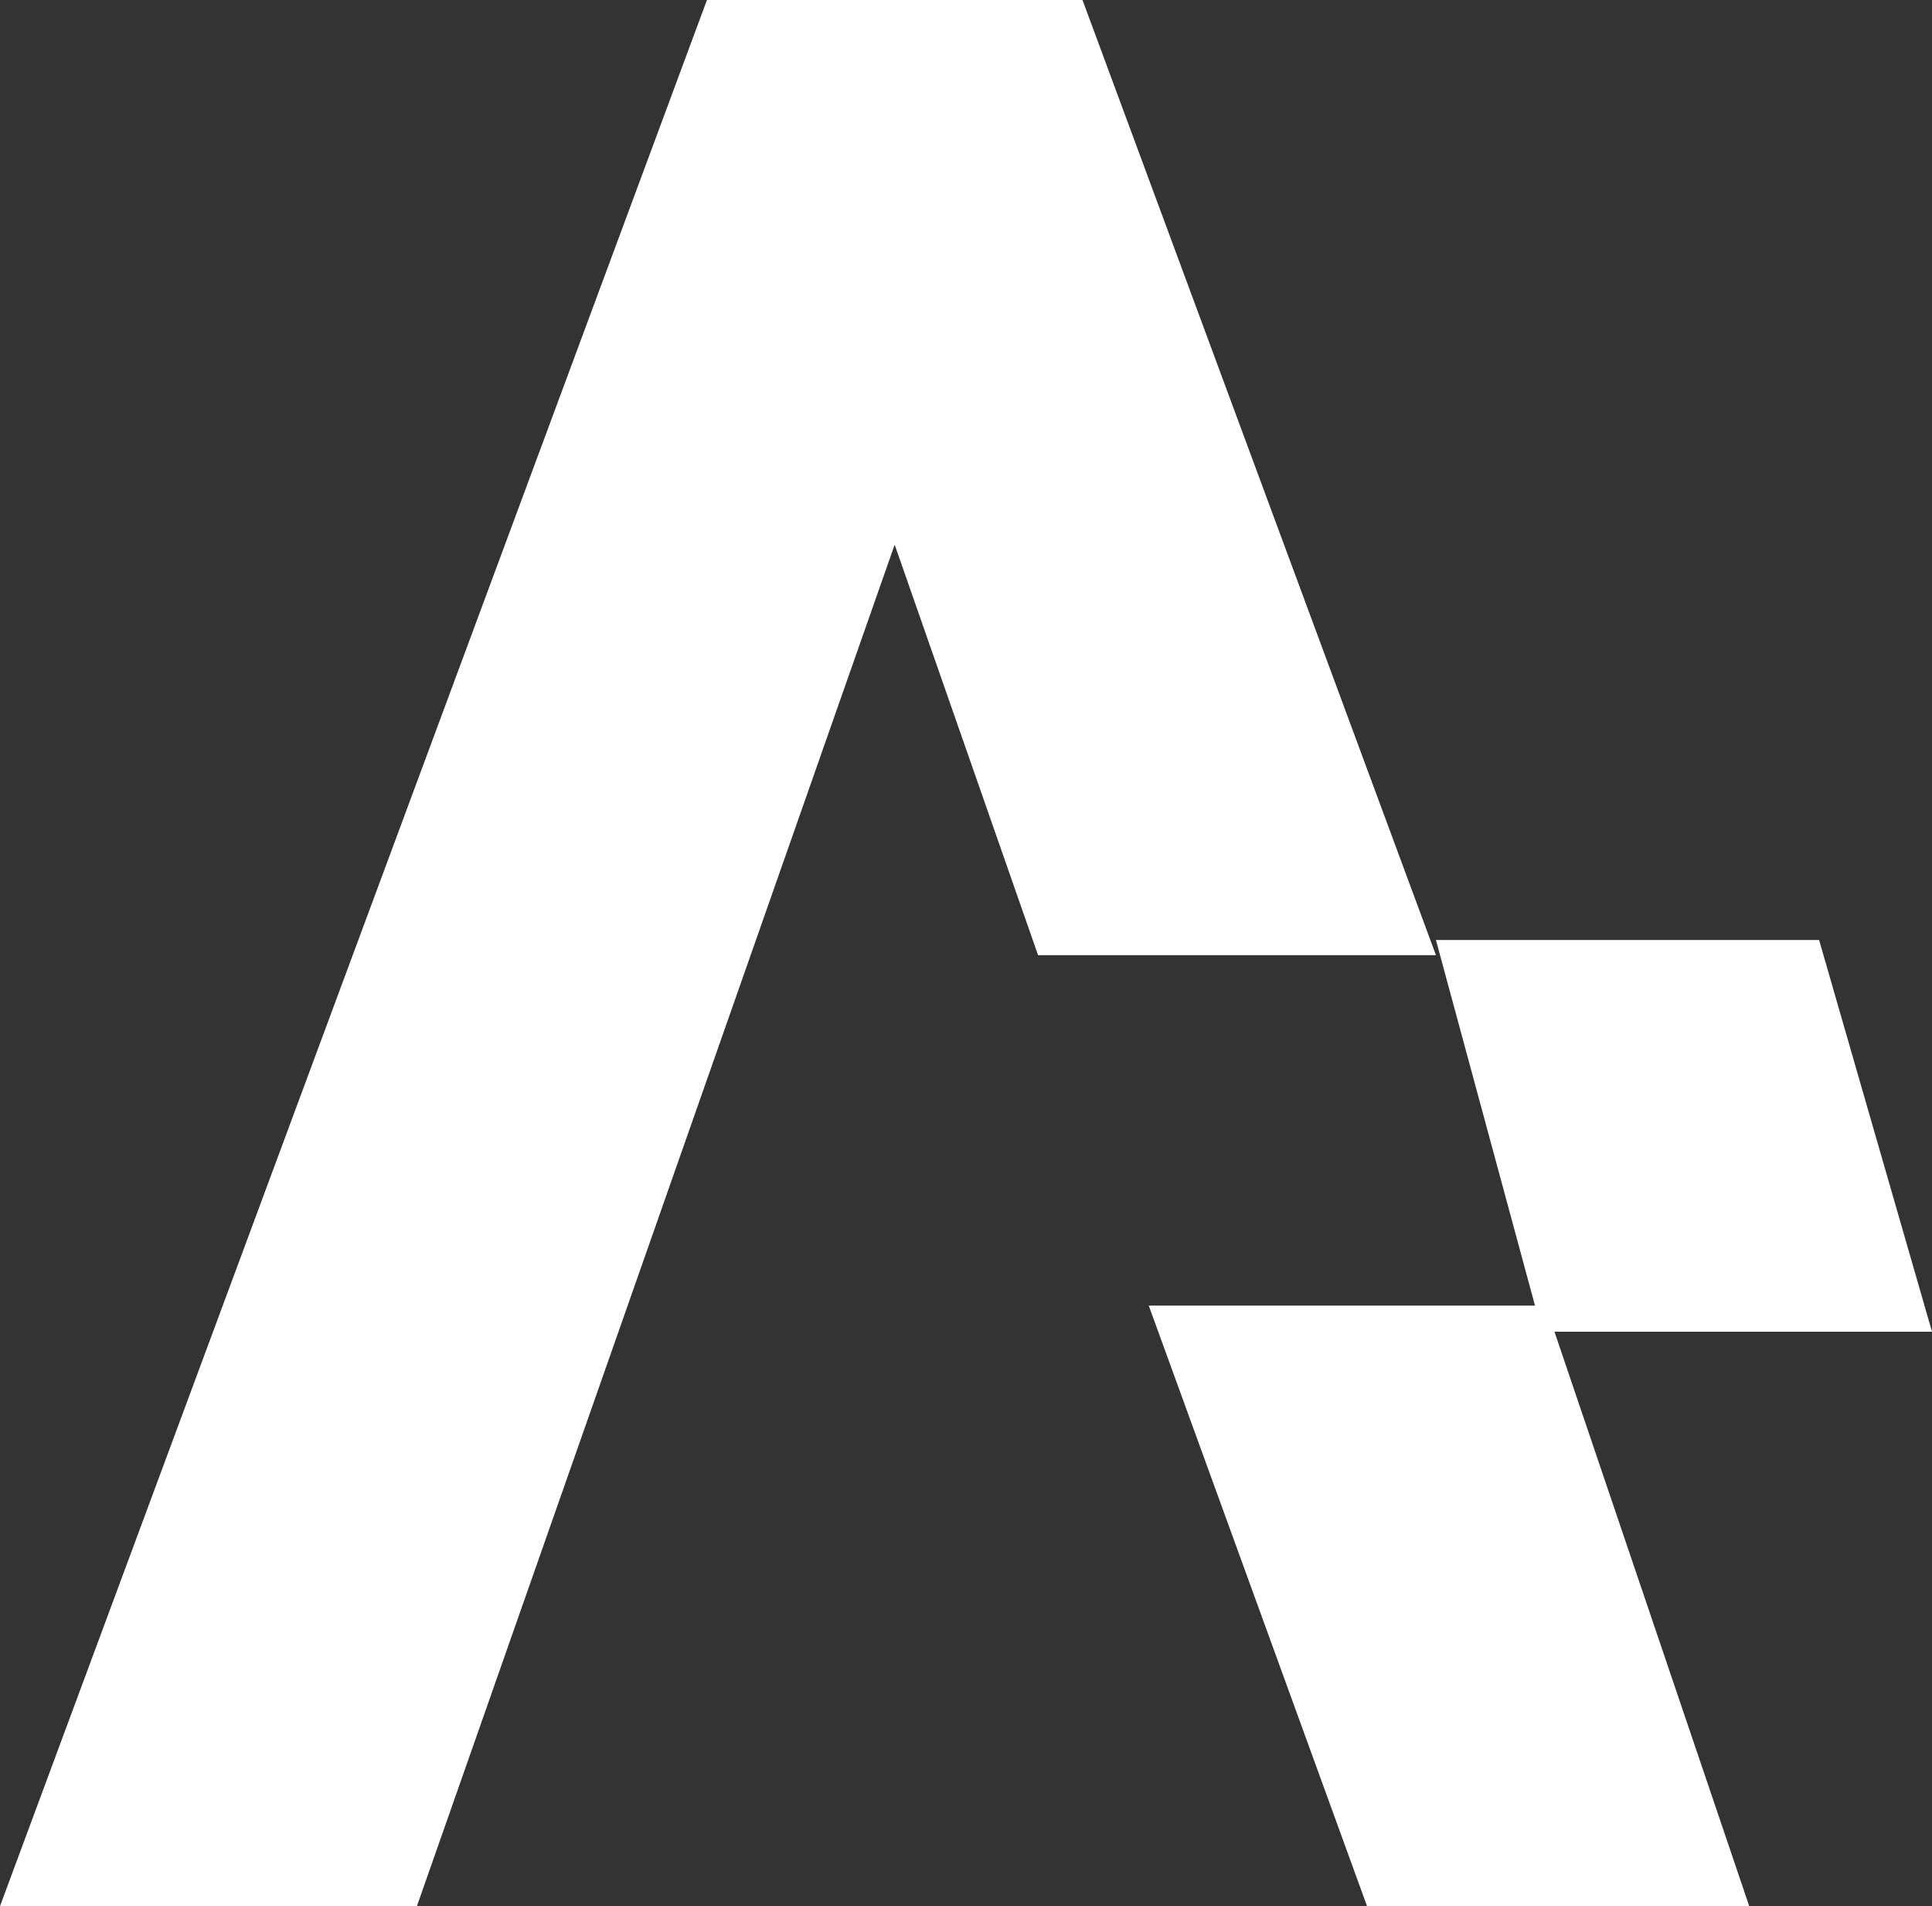
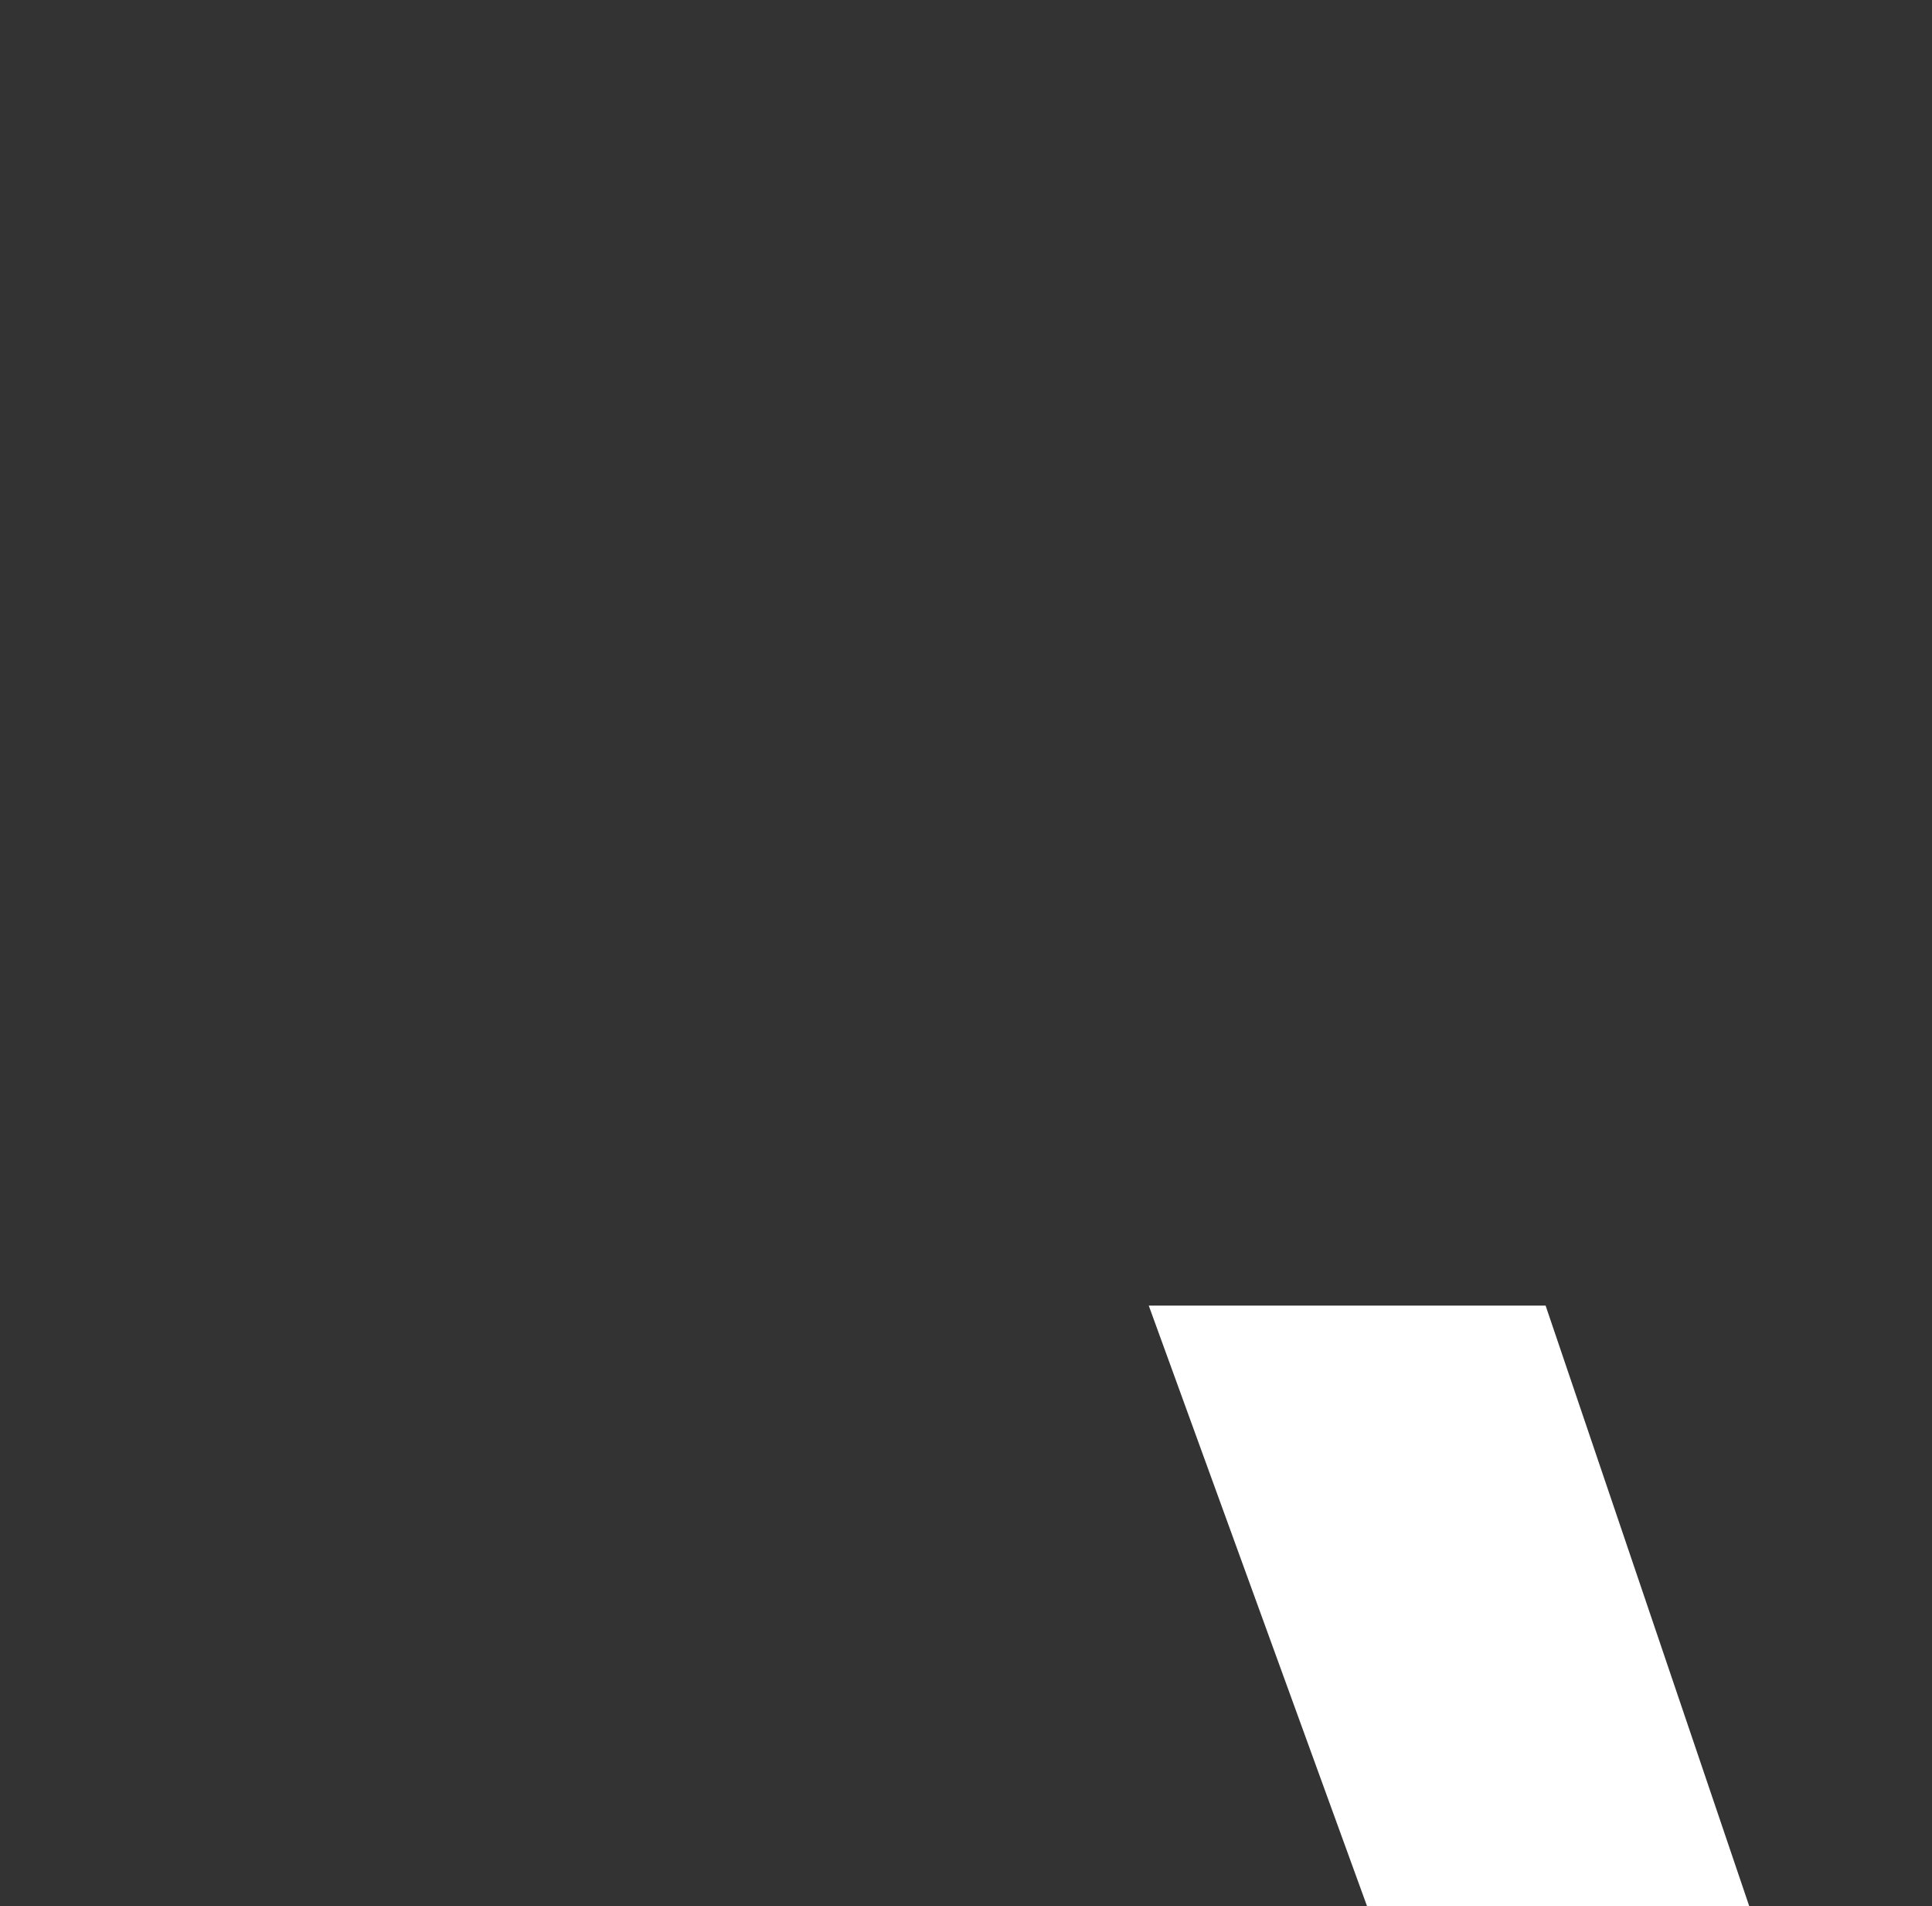
<svg xmlns="http://www.w3.org/2000/svg" id="Group_4_Copy" data-name="Group 4 Copy" width="74" height="73" viewBox="0 0 74 73">
  <rect x="0" y="0" width="74" height="73" fill="#333333" stroke="none" />
-   <path id="Fill_449" data-name="Fill 449" d="M27.078,0,0,73H15.968l18.3-52.14L39.76,36.579H55L41.462,0Z" fill="#fff" />
  <path id="Fill_450" data-name="Fill 450" d="M8.361,23H23L15.2,0H0Z" transform="translate(44 50)" fill="#fff" />
-   <path id="Fill_451" data-name="Fill 451" d="M0,0,4.065,15H19L14.676,0" transform="translate(55 36)" fill="#fff" />
</svg>